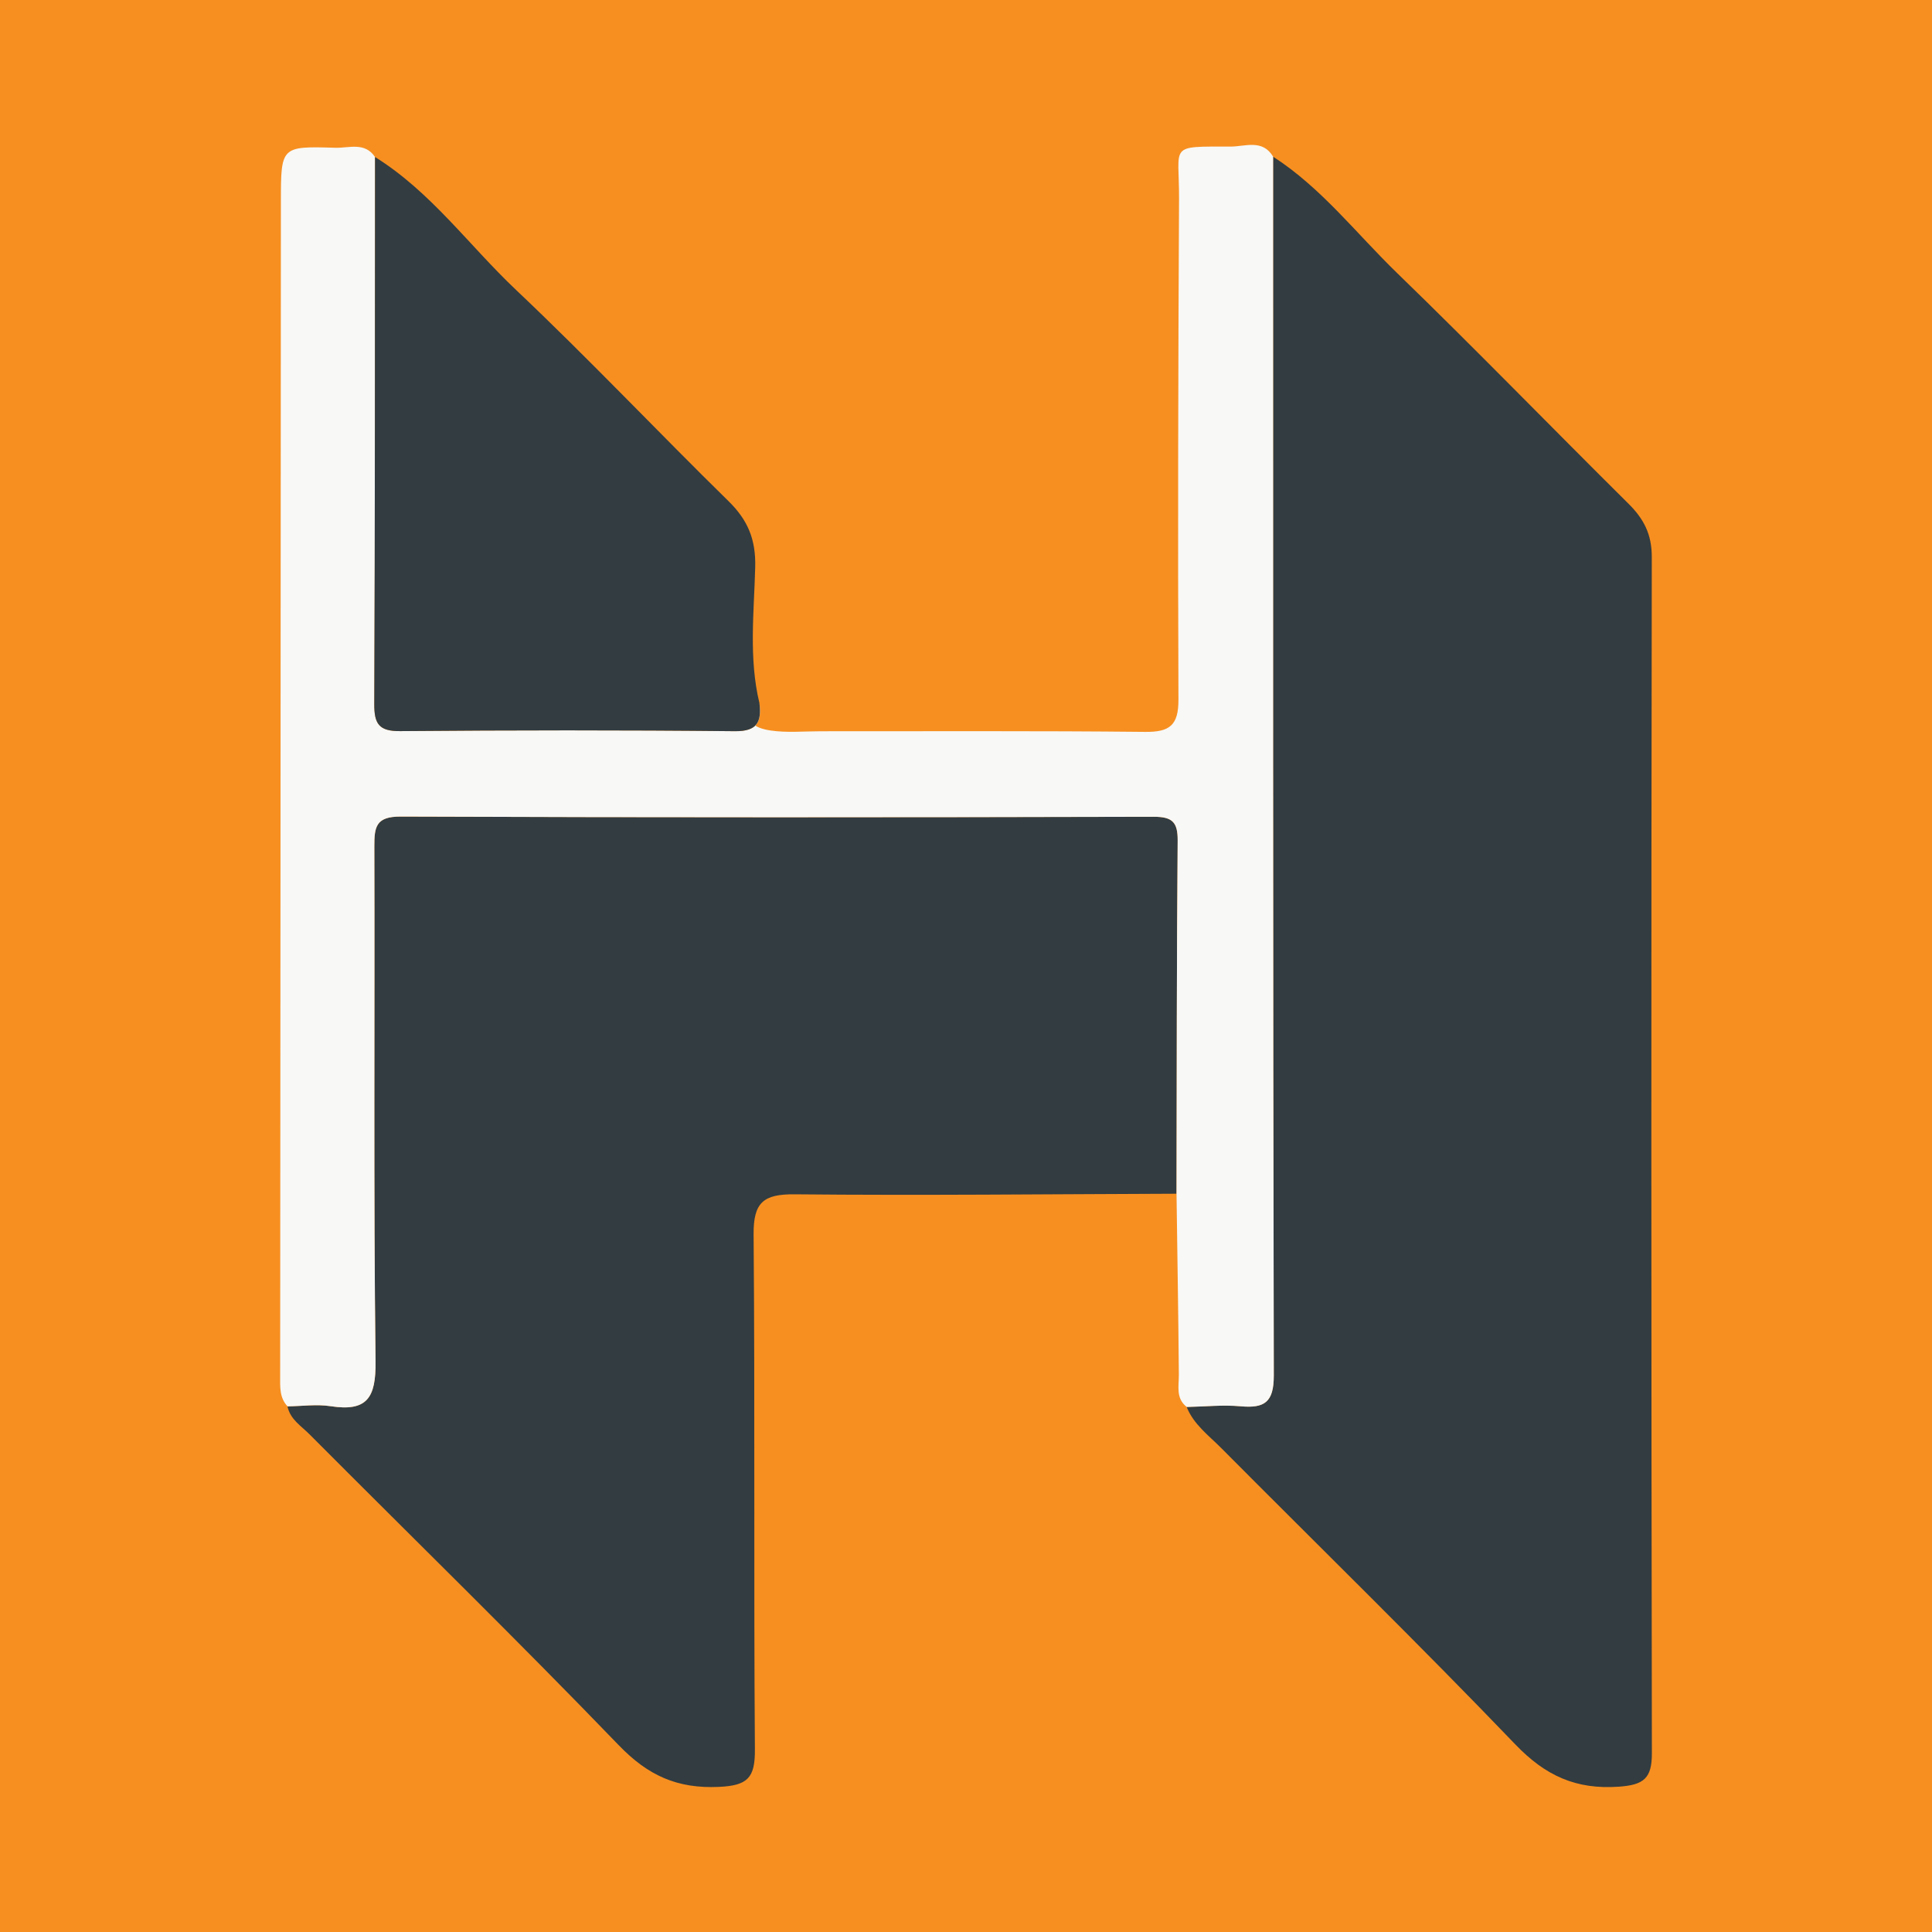
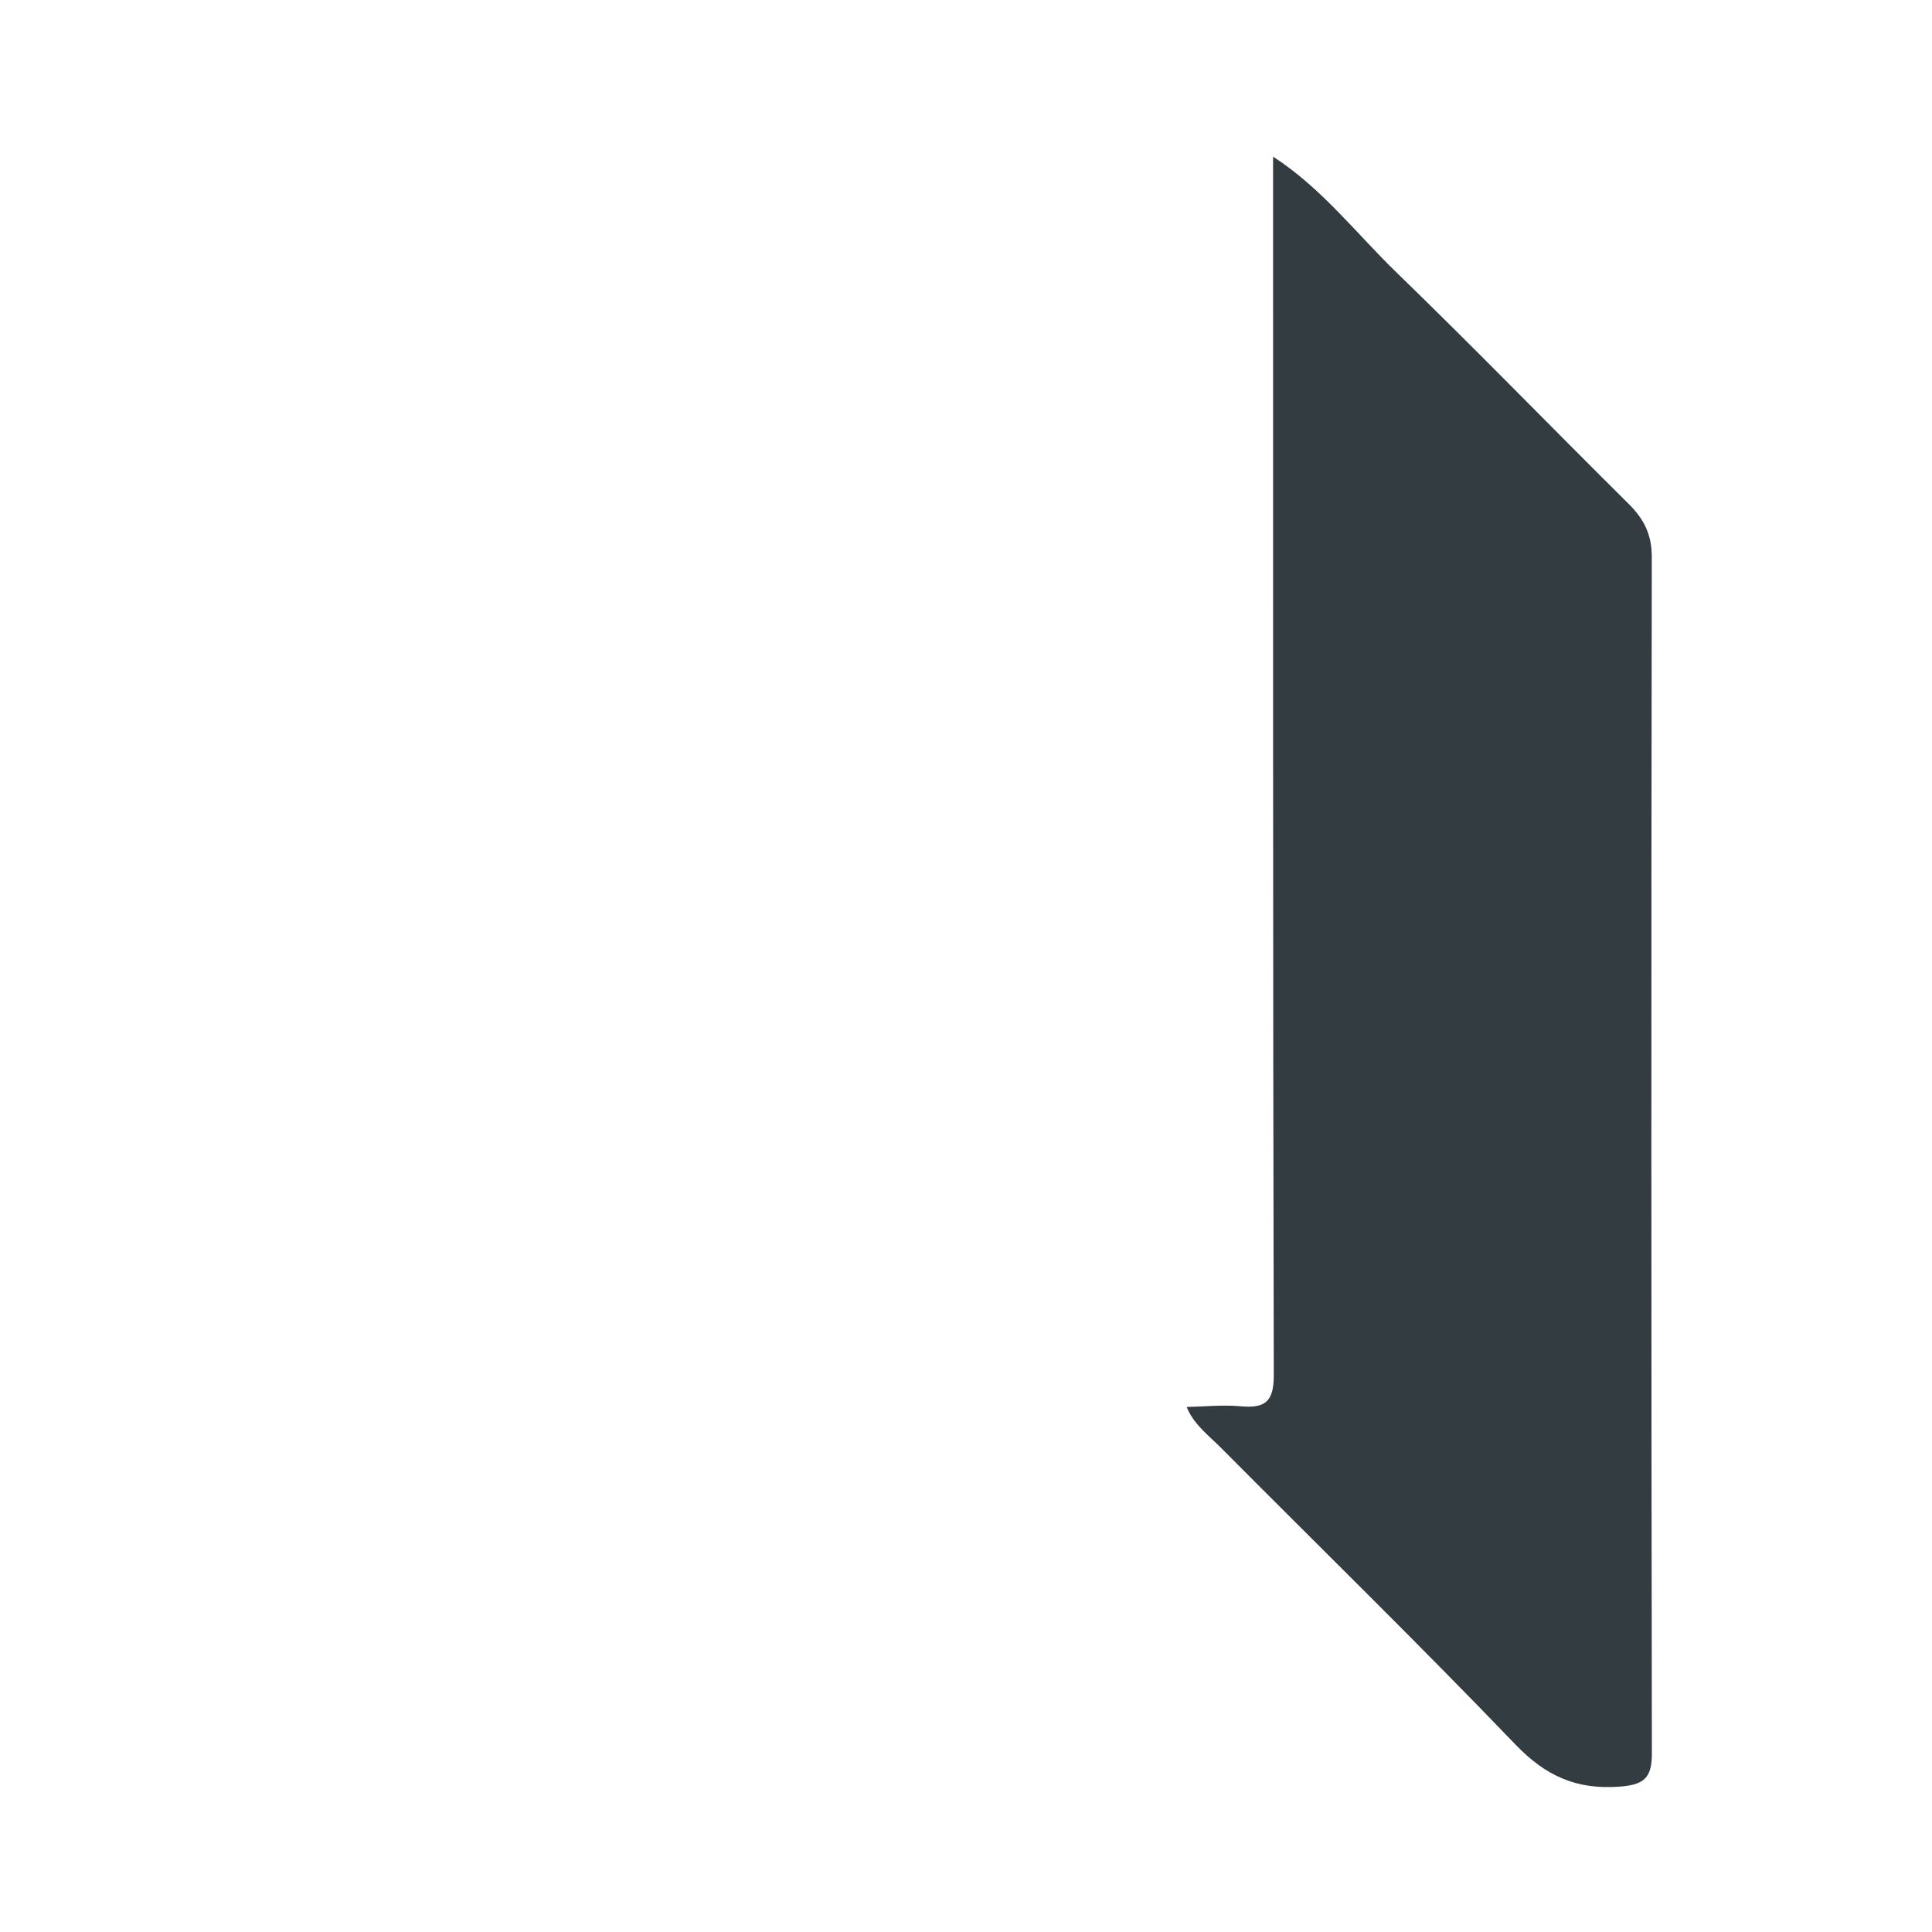
<svg xmlns="http://www.w3.org/2000/svg" version="1.1" id="Layer_1" x="0px" y="0px" width="200px" height="200px" viewBox="0 0 200 200" enable-background="new 0 0 200 200" xml:space="preserve">
-   <rect fill="#F78F20" width="200" height="200" />
  <g>
    <path fill="#323C41" d="M131.789,16.217c5.014,3.234,8.631,7.973,12.845,12.055c8.094,7.84,15.938,15.937,23.944,23.869   c1.585,1.571,2.418,3.166,2.414,5.517c-0.064,41.285-0.055,82.57,0.009,123.855c0.004,2.567-0.824,3.261-3.409,3.444   c-4.451,0.316-7.615-1.134-10.724-4.374c-9.982-10.399-20.3-20.474-30.464-30.698c-1.3-1.308-2.843-2.435-3.559-4.236   c1.863-0.036,3.734-0.238,5.572-0.072c2.483,0.224,3.45-0.41,3.443-3.195C131.767,100.328,131.792,58.273,131.789,16.217z" />
-     <path fill="#323C41" d="M121.793,123.574c-13.173,0.044-26.347,0.19-39.519,0.061c-3.23-0.032-4.289,0.825-4.262,4.156   c0.149,17.776,0.005,35.555,0.134,53.331c0.021,2.908-0.735,3.716-3.707,3.855c-4.329,0.203-7.359-1.172-10.389-4.315   c-10.503-10.898-21.343-21.471-32.024-32.197c-0.853-0.857-1.995-1.54-2.263-2.878c1.49-0.018,3.012-0.239,4.465-0.016   c3.782,0.582,4.694-0.88,4.648-4.627c-0.216-17.772-0.07-35.547-0.125-53.321c-0.006-2.028,0.159-3.101,2.724-3.091   c25.977,0.101,51.955,0.083,77.932,0.021c1.951-0.005,2.52,0.542,2.504,2.484C121.808,99.215,121.82,111.395,121.793,123.574z" />
-     <path fill="#F8F8F6" d="M121.793,123.574c0.027-12.179,0.015-24.359,0.119-36.538c0.017-1.942-0.553-2.489-2.504-2.484   c-25.977,0.062-51.955,0.08-77.932-0.021c-2.565-0.01-2.73,1.063-2.724,3.091c0.055,17.774-0.091,35.55,0.125,53.321   c0.046,3.747-0.867,5.209-4.648,4.627c-1.453-0.224-2.974-0.003-4.465,0.016c-0.849-0.911-0.763-2.028-0.762-3.16   c0.033-40.544,0.048-81.088,0.076-121.632c0.004-5.64,0.027-5.665,5.637-5.497c1.413,0.042,3.04-0.632,4.11,0.958   c-0.013,18.876,0.001,37.753-0.078,56.629c-0.009,2.045,0.48,2.819,2.675,2.8c11.549-0.098,23.1-0.113,34.649,0.008   c2.35,0.024,2.769-0.982,2.55-2.888c-1.935,1.864-0.451,2.577,1.136,2.814c1.704,0.254,3.473,0.08,5.214,0.081   c11.193,0.007,22.386-0.052,33.578,0.065c2.552,0.027,3.454-0.691,3.443-3.354c-0.072-17.285-0.024-34.571,0.062-51.856   c0.028-5.644-1.179-5.376,5.343-5.38c1.491-0.001,3.295-0.802,4.395,1.043c0.003,42.056-0.022,84.111,0.072,126.166   c0.006,2.785-0.961,3.419-3.443,3.195c-1.838-0.166-3.71,0.037-5.572,0.072c-1.155-0.913-0.806-2.154-0.815-3.359   C121.981,136.052,121.877,129.813,121.793,123.574z" />
-     <path fill="#323C41" d="M78.619,72.804c0.218,1.906-0.2,2.912-2.55,2.888c-11.549-0.12-23.1-0.106-34.649-0.008   c-2.195,0.019-2.683-0.756-2.675-2.8c0.079-18.876,0.065-37.753,0.078-56.629c5.782,3.596,9.731,9.155,14.582,13.743   c7.515,7.108,14.628,14.638,22.015,21.885c1.993,1.956,2.832,3.95,2.758,6.829C78.059,63.398,77.496,68.142,78.619,72.804z" />
  </g>
</svg>